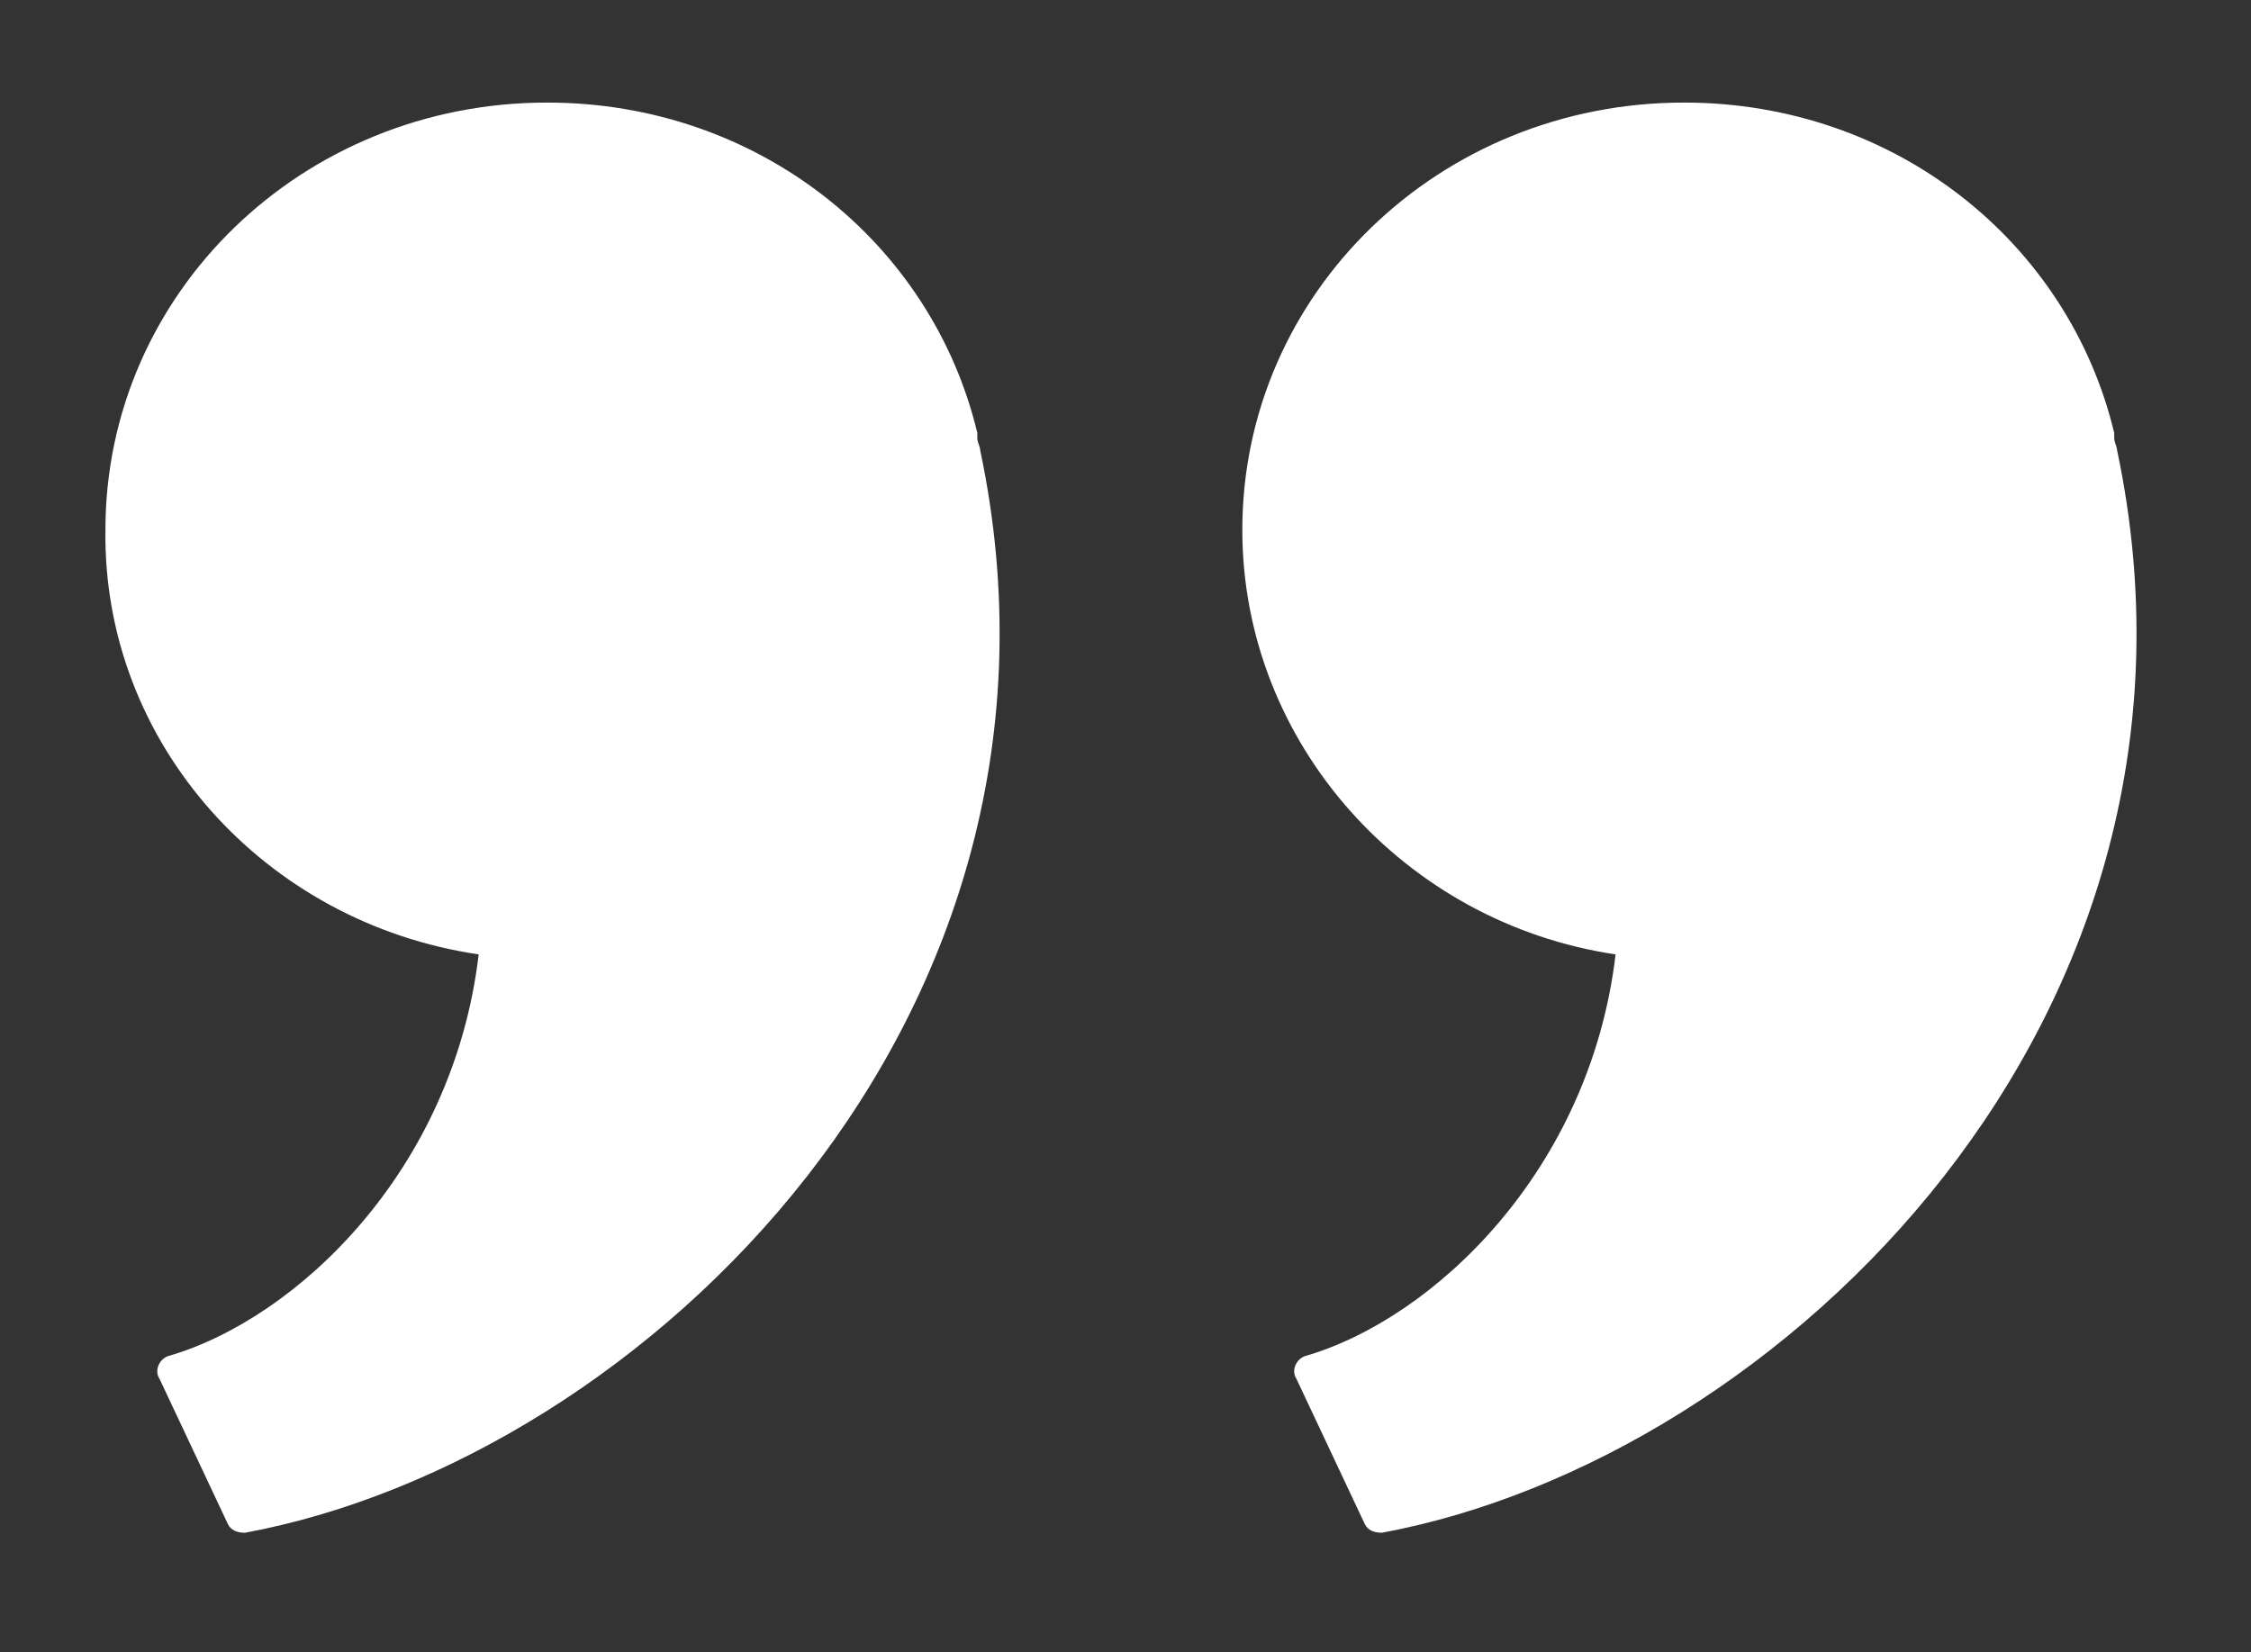
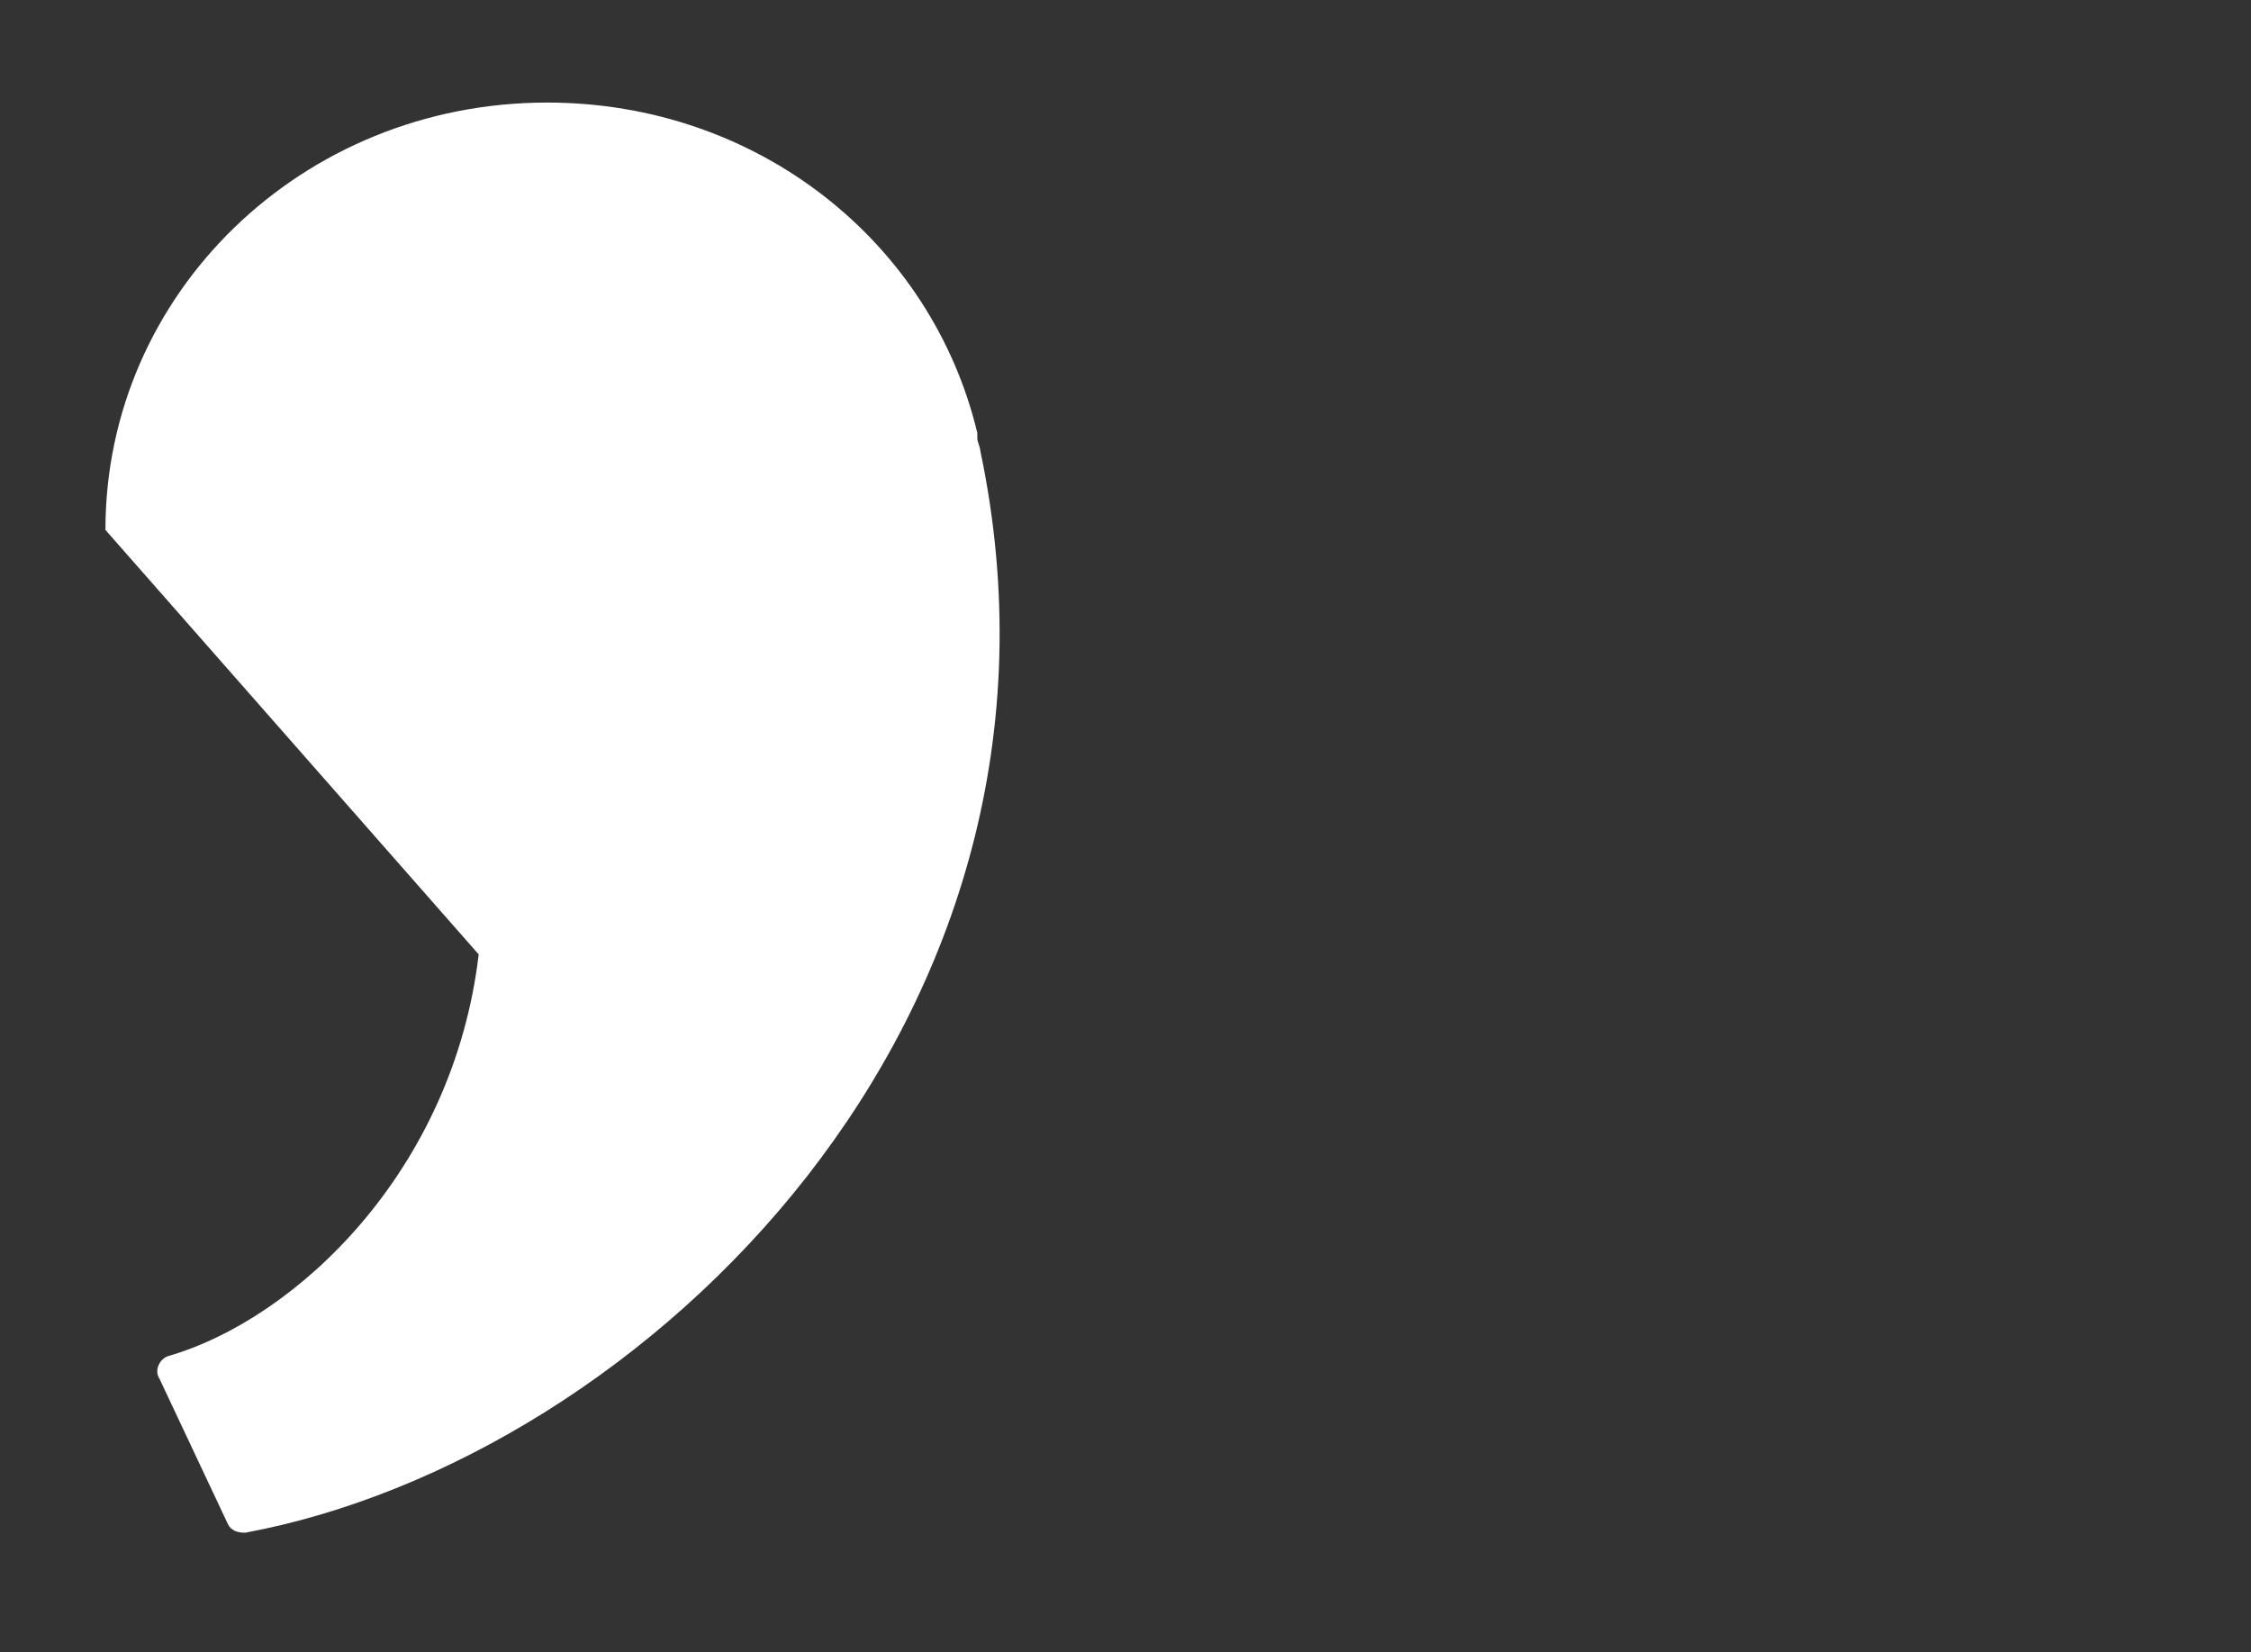
<svg xmlns="http://www.w3.org/2000/svg" version="1.0" id="圖層_1" x="0px" y="0px" viewBox="0 0 79 58" enable-background="new 0 0 79 58" xml:space="preserve">
  <rect x="0" y="0" width="79" height="58" fill="#333333" stroke="none" />
-   <path fill="#FFFFFF" d="M56.7,33.5c-0.9,7.6-6.4,12.8-10.9,14.1c-0.3,0.1-0.5,0.5-0.3,0.8l2.4,5.1c0.1,0.2,0.3,0.3,0.6,0.3  c14-2.6,30-18.1,25.8-38c0-0.1-0.1-0.3-0.1-0.4c0-0.1,0-0.1,0-0.2l0,0C72.6,8.5,66.5,3.6,59.1,3.6c-8.6,0-15.5,6.7-15.5,15  C43.6,26.1,49.3,32.4,56.7,33.5z" />
-   <path fill="#FFFFFF" d="M16.8,33.5c-0.9,7.6-6.4,12.8-10.9,14.1c-0.3,0.1-0.5,0.5-0.3,0.8L8,53.5c0.1,0.2,0.3,0.3,0.6,0.3  c14-2.6,30-18.1,25.8-38c0-0.1-0.1-0.3-0.1-0.4c0-0.1,0-0.1,0-0.2l0,0C32.7,8.5,26.6,3.6,19.2,3.6c-8.6,0-15.5,6.7-15.5,15  C3.6,26.1,9.3,32.4,16.8,33.5z" />
+   <path fill="#FFFFFF" d="M16.8,33.5c-0.9,7.6-6.4,12.8-10.9,14.1c-0.3,0.1-0.5,0.5-0.3,0.8L8,53.5c0.1,0.2,0.3,0.3,0.6,0.3  c14-2.6,30-18.1,25.8-38c0-0.1-0.1-0.3-0.1-0.4c0-0.1,0-0.1,0-0.2l0,0C32.7,8.5,26.6,3.6,19.2,3.6c-8.6,0-15.5,6.7-15.5,15  z" />
</svg>